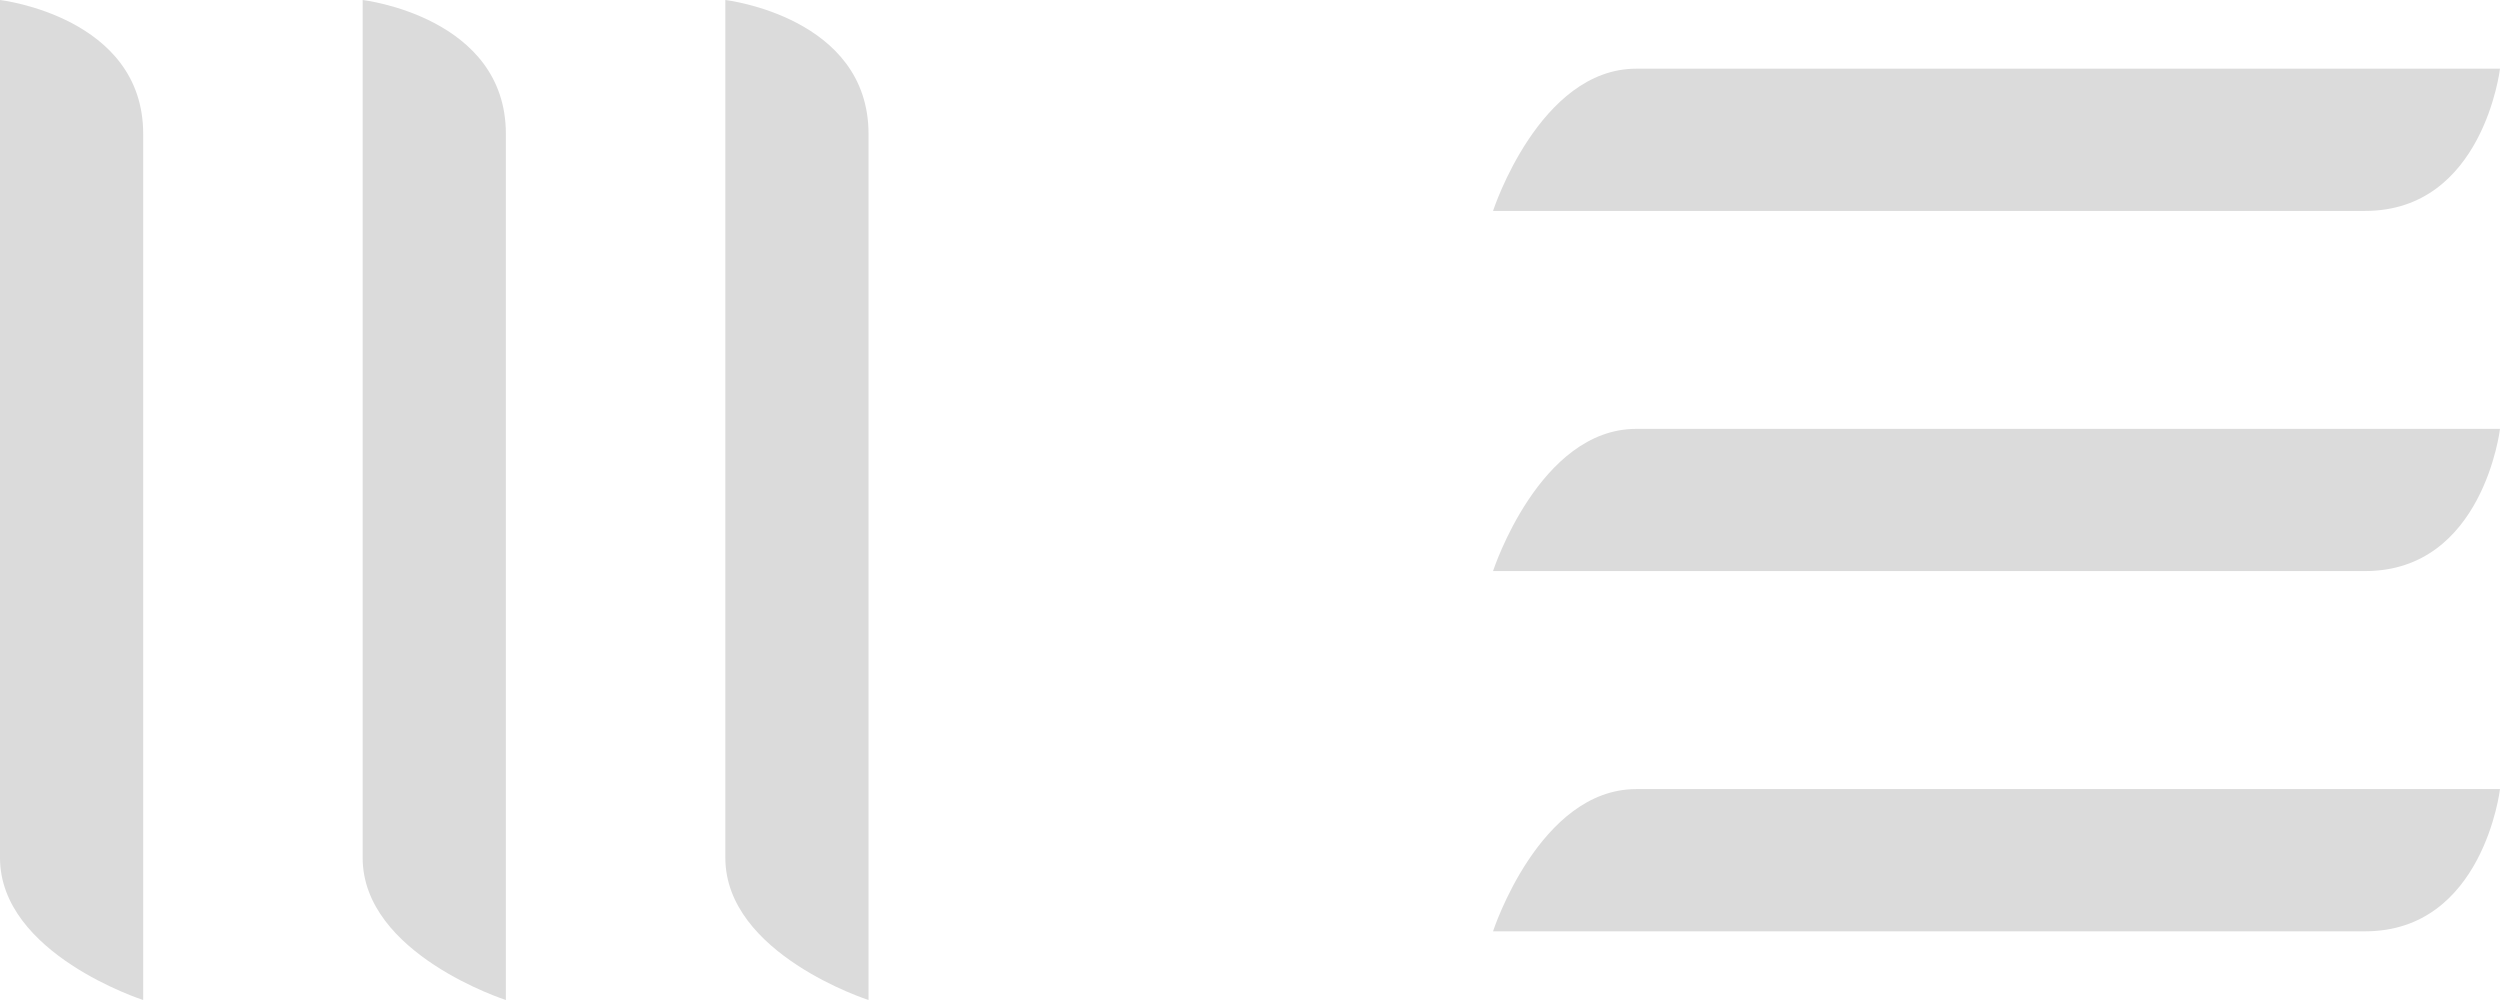
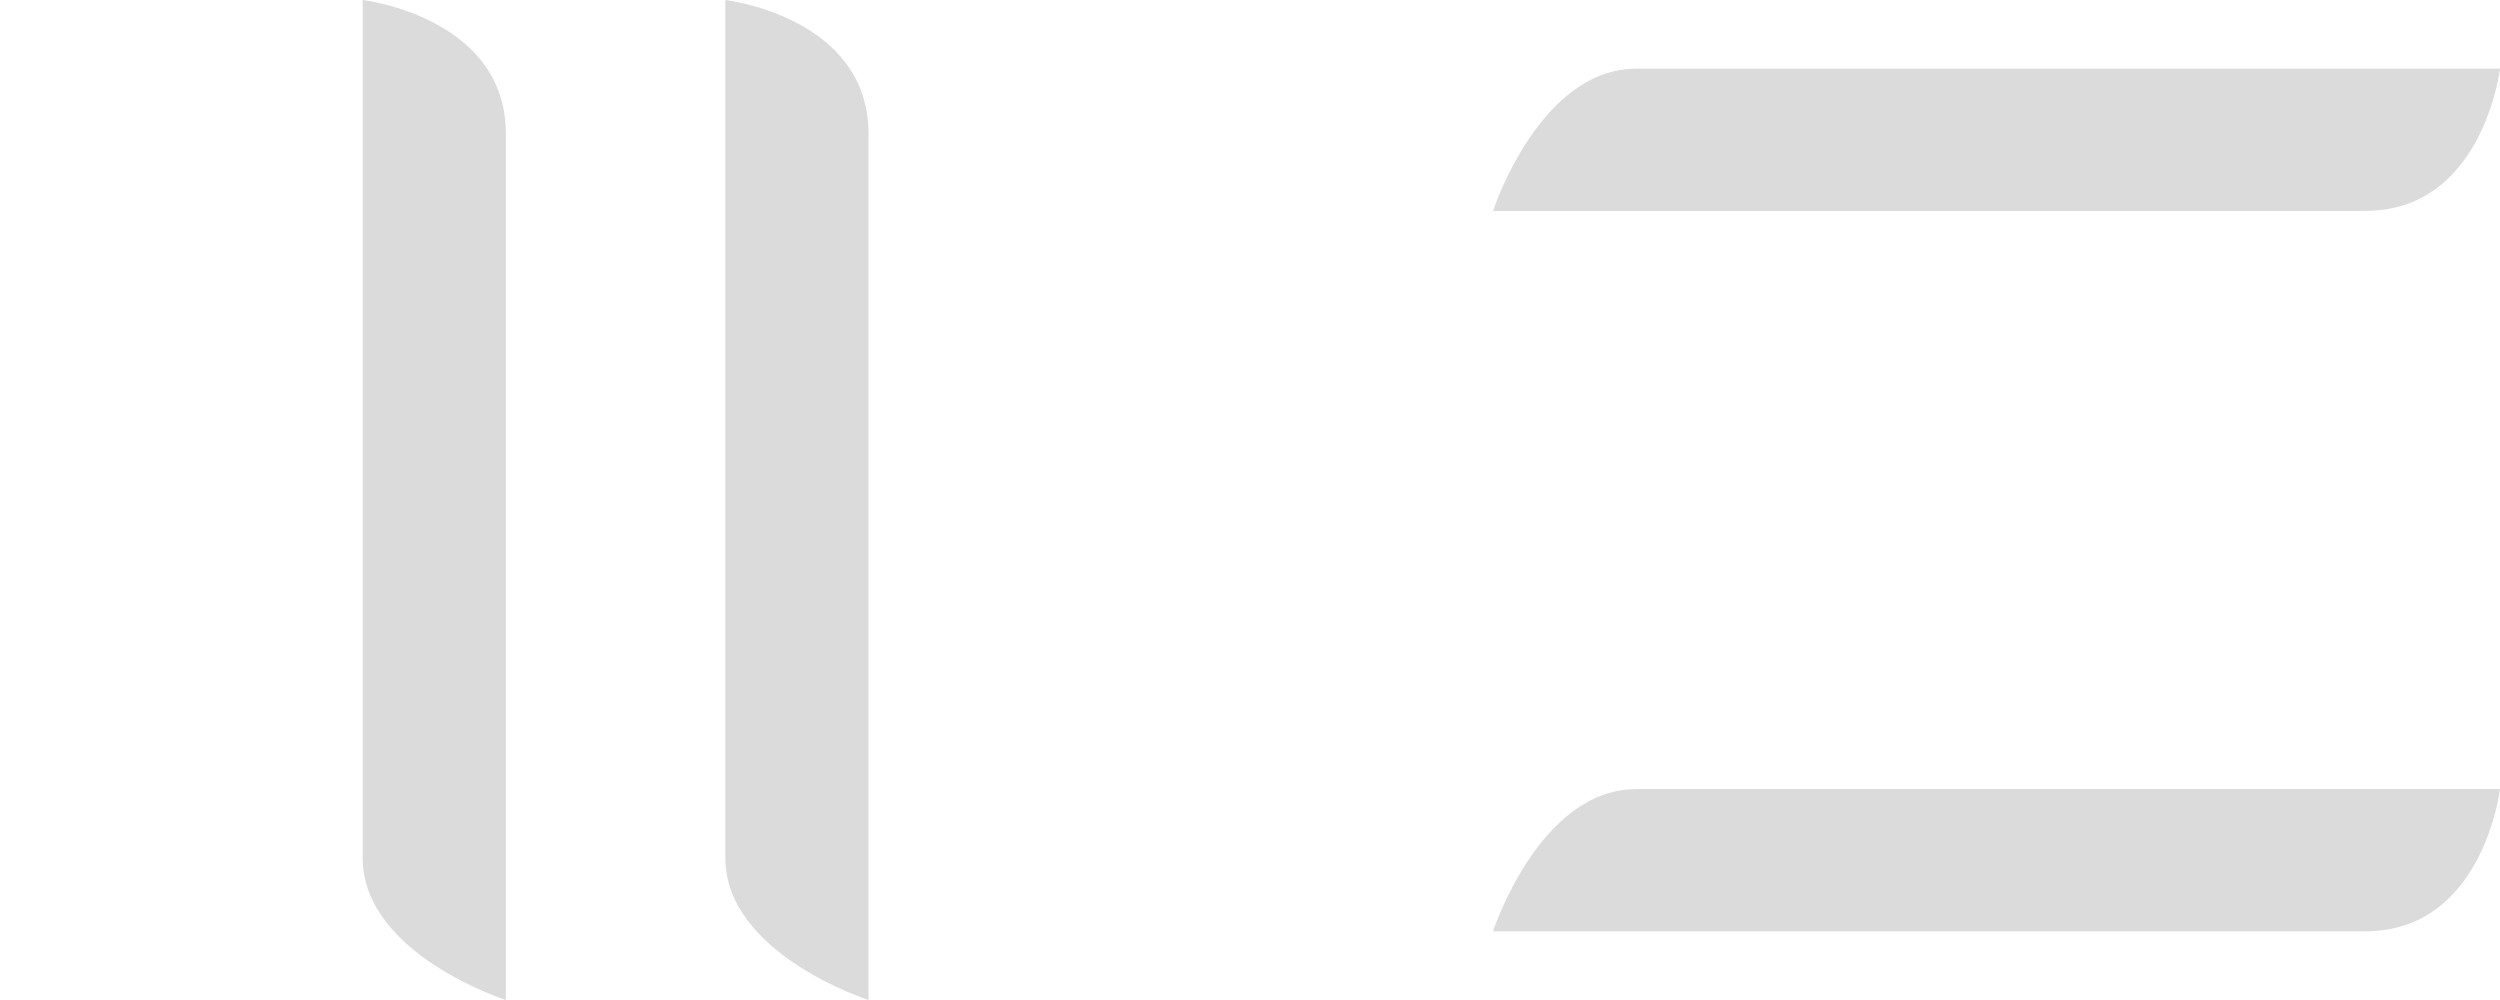
<svg xmlns="http://www.w3.org/2000/svg" width="80" height="32" viewBox="0 0 80 32" fill="none">
  <g clip-path="url(#clip0_262_47)">
    <path d="M47.777 29.802C47.777 29.802 49.258 25.251 52.36 25.251H80C80 25.251 79.462 29.802 75.687 29.802H47.777Z" fill="#DBDBDB" />
-     <path d="M47.777 18.274C47.777 18.274 49.258 13.724 52.36 13.724H80C80 13.724 79.462 18.274 75.687 18.274H47.777Z" fill="#DBDBDB" />
    <path d="M47.777 6.749C47.777 6.749 49.258 2.198 52.36 2.198H80C80 2.198 79.462 6.749 75.687 6.749H47.777Z" fill="#DBDBDB" />
    <path d="M27.793 32C27.793 32 23.211 30.532 23.211 27.449V0C23.211 0 27.793 0.535 27.793 4.285V32Z" fill="#DBDBDB" />
    <path d="M16.188 32C16.188 32 11.605 30.532 11.605 27.449V0C11.605 0 16.188 0.535 16.188 4.285V32Z" fill="#DBDBDB" />
-     <path d="M4.582 32C4.582 32 0 30.53 0 27.449V0C0 0 4.582 0.535 4.582 4.283V31.998" fill="#DBDBDB" />
  </g>
  <defs>
    <clipPath id="clip0_262_47">
      <rect width="80" height="32" fill="white" />
    </clipPath>
  </defs>
</svg>